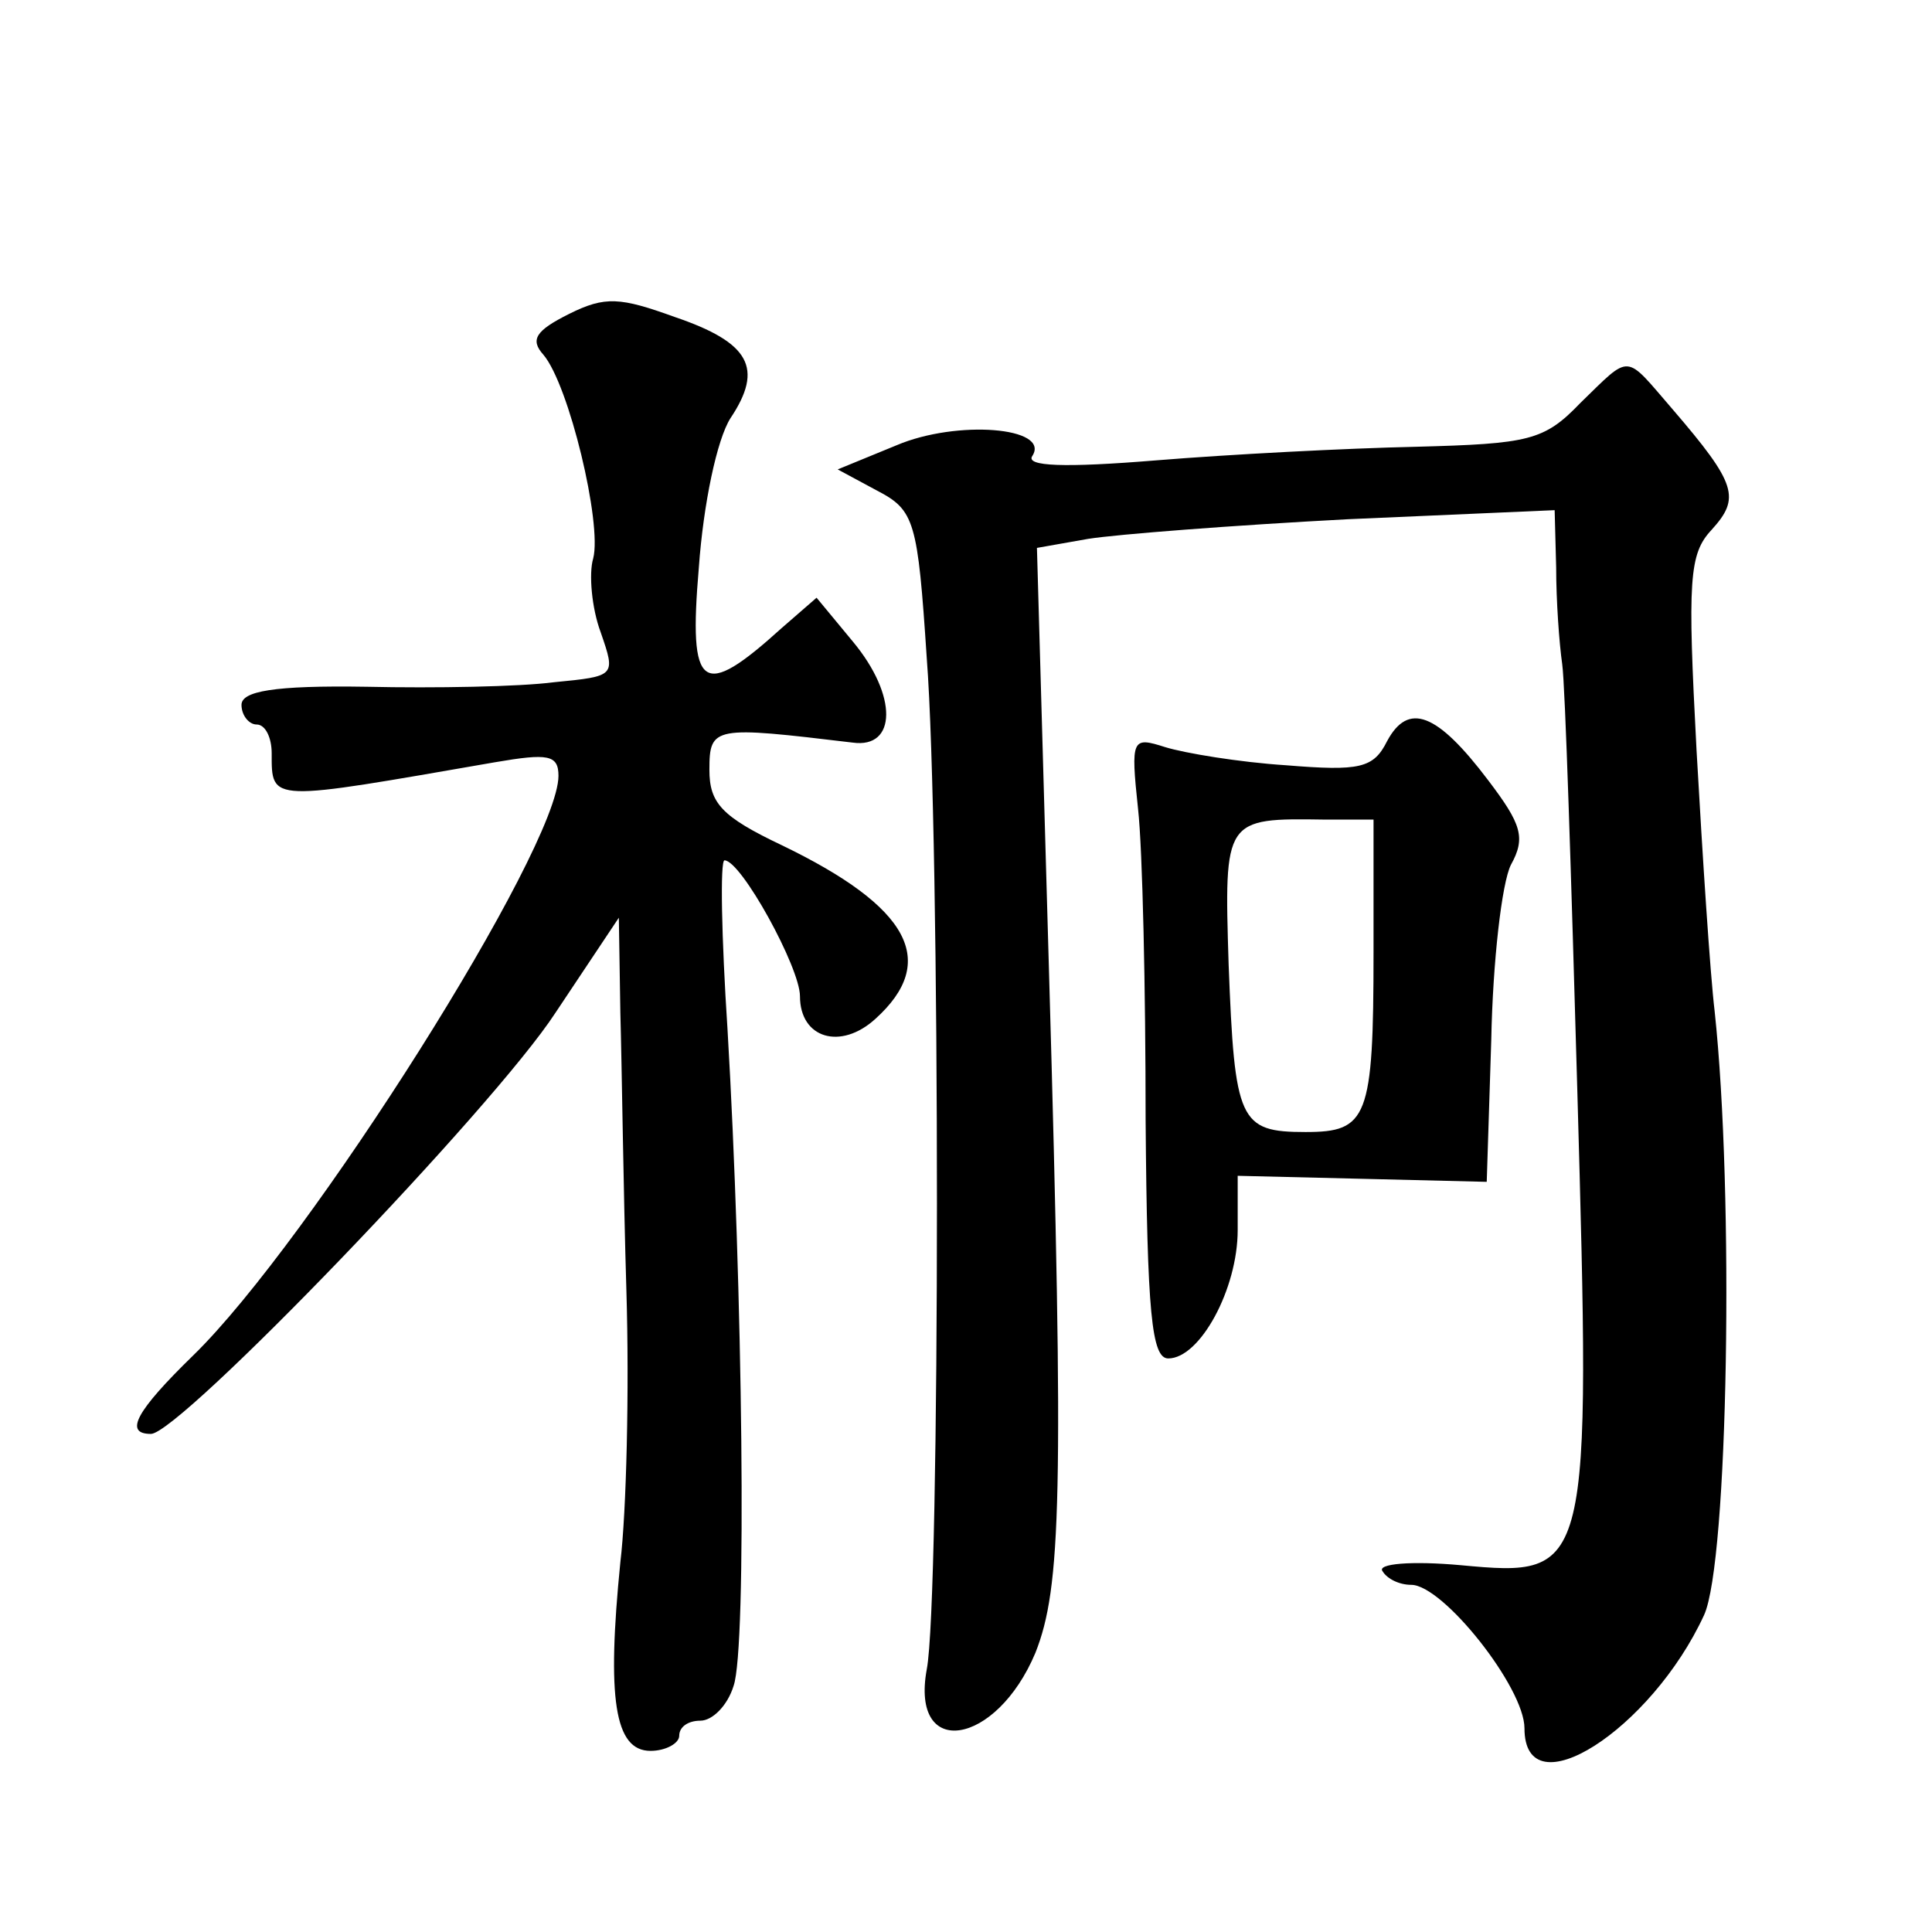
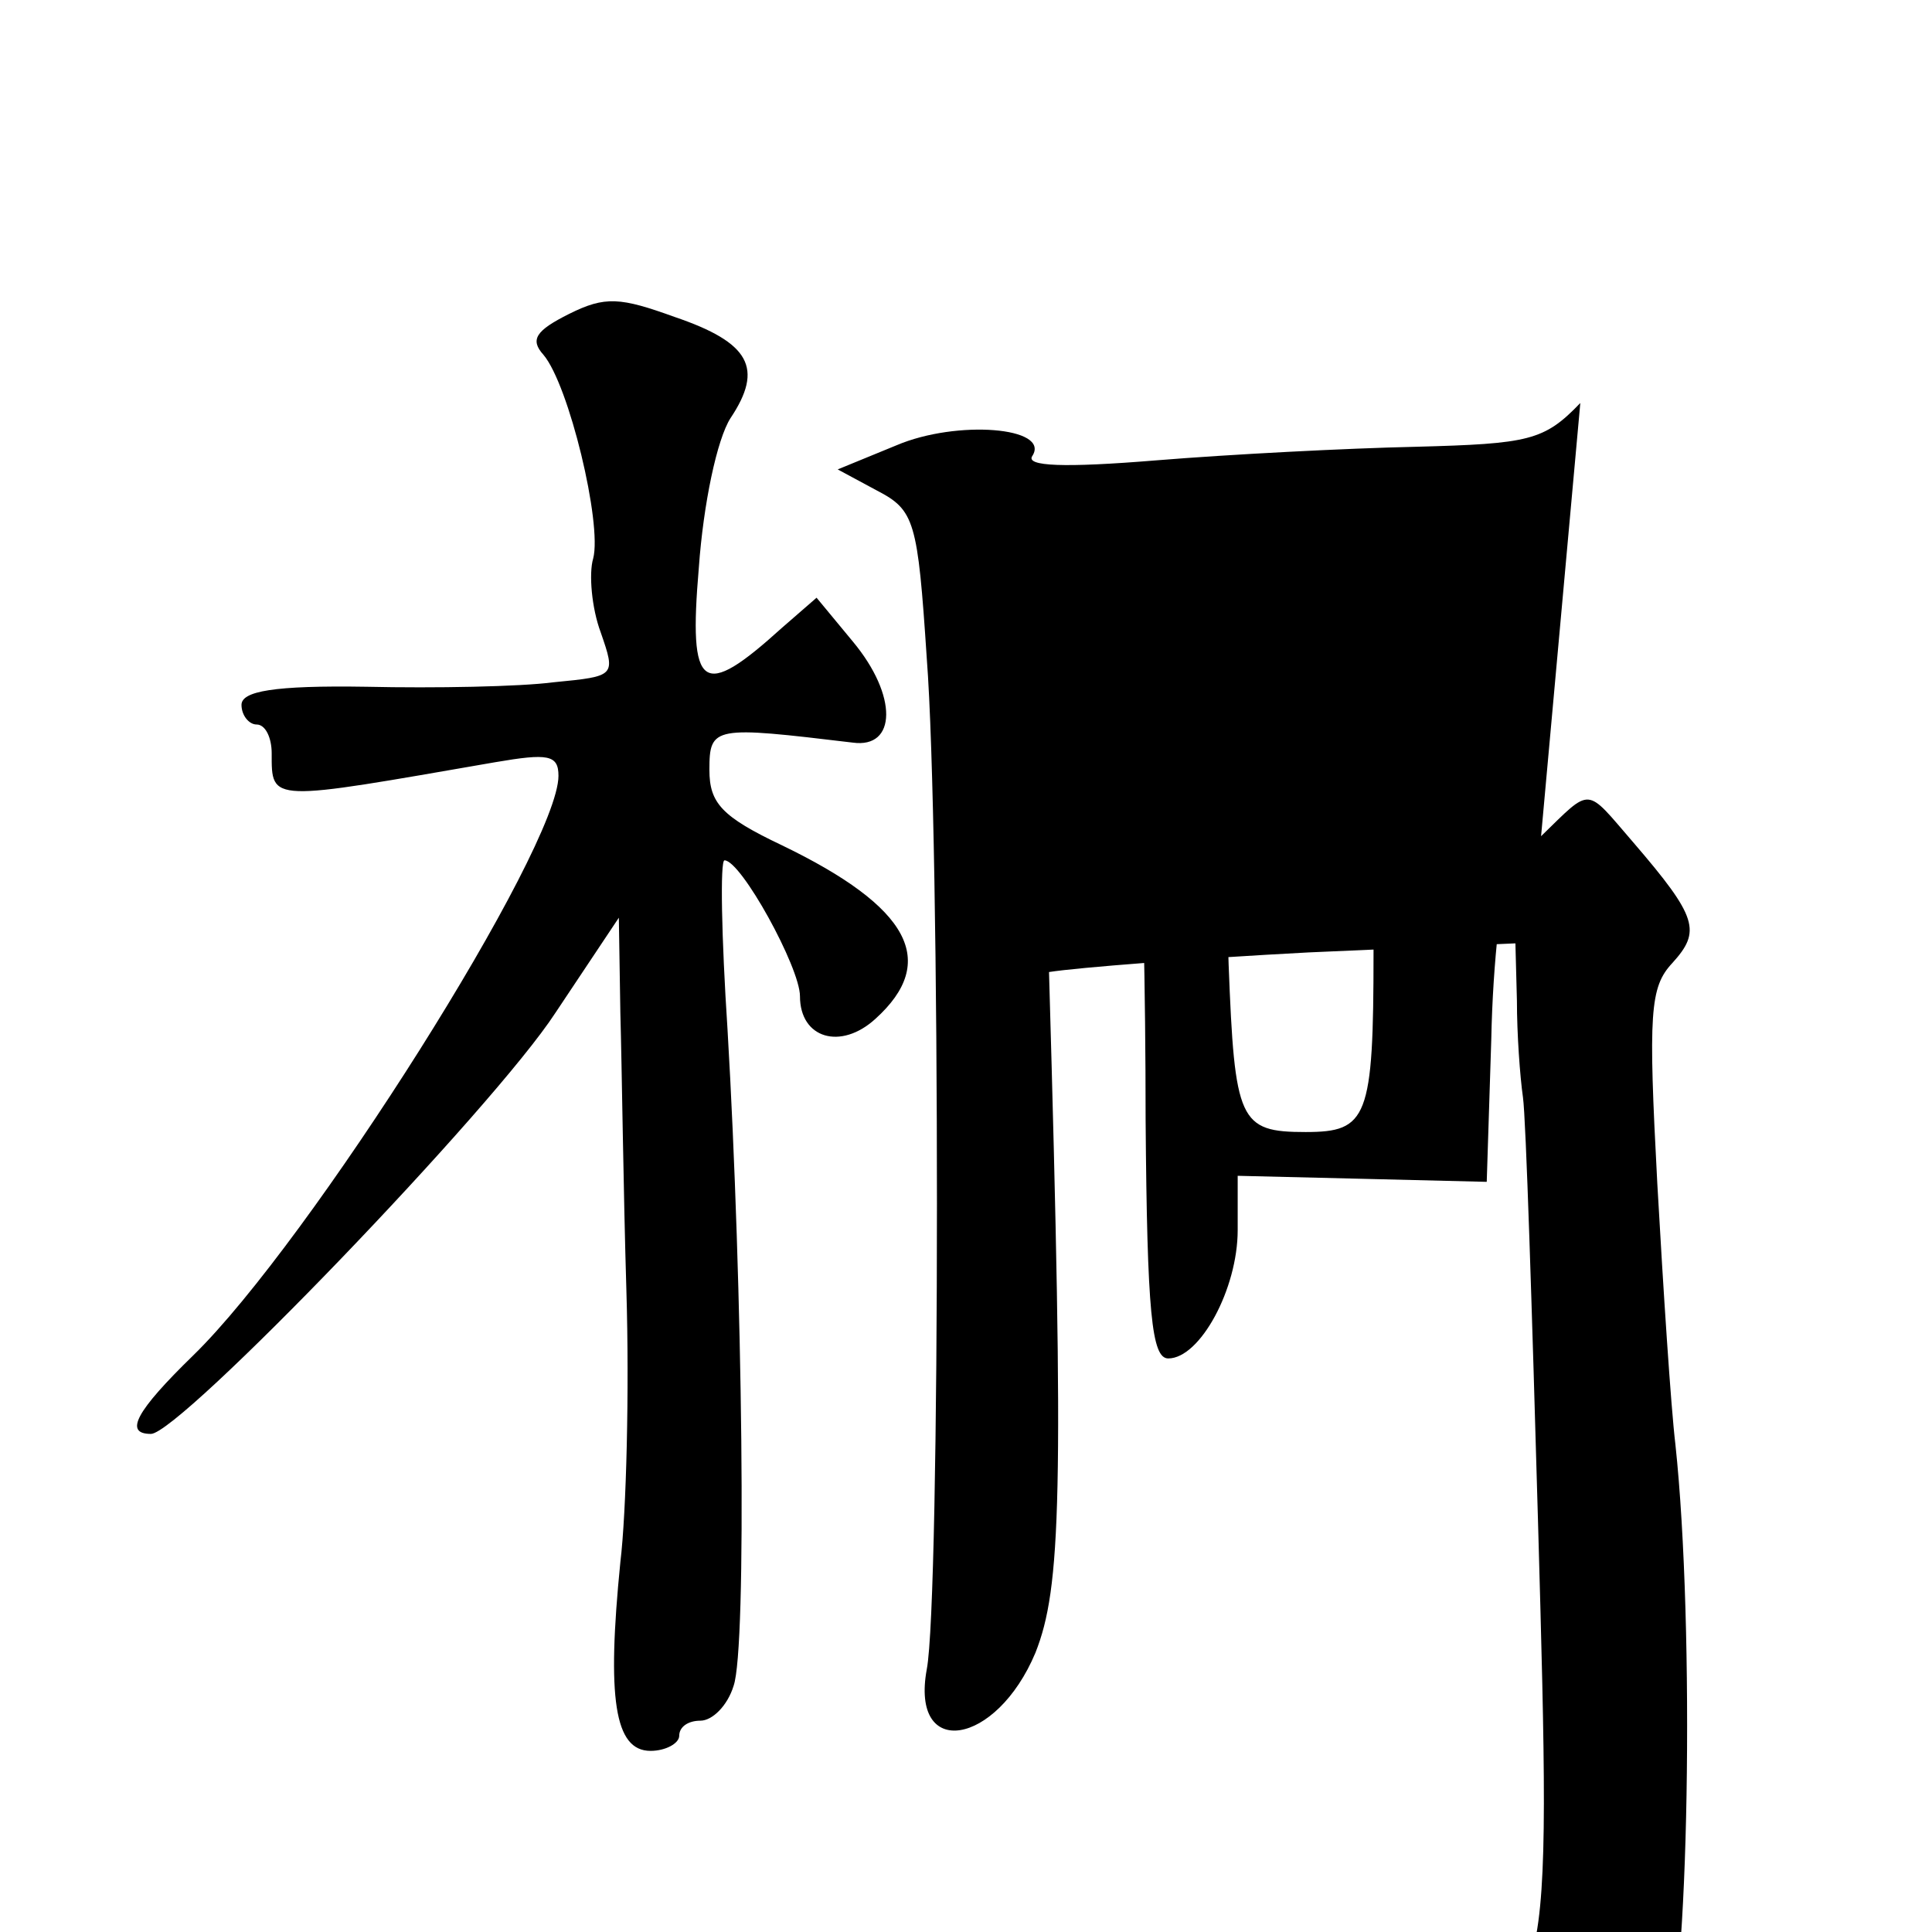
<svg xmlns="http://www.w3.org/2000/svg" version="1.0" width="128pt" height="128pt" viewBox="0 0 128 128" preserveAspectRatio="xMidYMid meet">
  <g transform="translate(0,128) scale(0.1,-0.1)" fill="#0" stroke="none">
-     <path d="M377 1072 c-22 -11 -26 -17 -17 -27 17 -20 39 -112 33 -135 -3 -10 -1 -33 5 -49 10 -29 10 -29 -31 -33 -23 -3 -79 -4 -124 -3 -62 1 -83 -3 -83 -12 0 -7 5 -13 10 -13 6 0 10 -9 10 -19 0 -33 -2 -32 148 -6 35 6 42 5 42 -9 0 -48 -165 -309 -242 -384 -38 -37 -46 -52 -28 -52 19 0 227 216 268 279 l42 63 1 -63 c1 -35 2 -118 4 -184 2 -66 0 -147 -4 -180 -9 -90 -4 -125 20 -125 10 0 19 5 19 10 0 6 6 10 14 10 8 0 18 10 22 23 9 25 6 265 -4 435 -4 61 -5 112 -2 112 11 0 50 -71 50 -90 0 -28 27 -36 50 -15 42 38 23 74 -62 115 -40 19 -48 28 -48 50 0 29 3 29 95 18 29 -4 30 31 0 67 l-24 29 -23 -20 c-53 -48 -62 -42 -55 40 3 42 12 85 21 99 22 33 13 50 -37 67 -36 13 -46 14 -70 2z M1047 1013 c-24 -25 -34 -27 -109 -29 -46 -1 -123 -5 -172 -9 -61 -5 -87 -4 -82 3 12 19 -50 24 -90 7 l-39 -16 26 -14 c25 -13 27 -20 33 -111 9 -116 9 -624 0 -670 -11 -60 46 -51 72 11 17 43 19 103 9 451 l-8 281 34 6 c19 3 96 9 172 13 l137 6 1 -38 c0 -22 2 -50 4 -64 2 -14 6 -141 10 -282 9 -321 9 -323 -77 -315 -33 3 -56 1 -52 -4 3 -5 11 -9 19 -9 21 0 75 -68 75 -95 0 -55 84 -1 119 75 16 35 20 279 7 400 -3 25 -8 102 -12 173 -6 113 -5 130 10 146 19 21 17 30 -26 80 -32 37 -27 37 -61 4z M919 789 c-9 -18 -18 -20 -67 -16 -31 2 -67 8 -80 12 -22 7 -23 6 -18 -41 3 -27 5 -120 5 -206 1 -128 4 -158 15 -158 21 0 46 46 46 85 l0 36 83 -2 82 -2 3 94 c1 52 7 104 13 116 10 18 7 27 -15 56 -34 45 -53 52 -67 26z m-9 -140 c0 -110 -4 -119 -45 -119 -44 0 -47 7 -51 111 -3 97 -3 97 64 96 l32 0 0 -88z" />
+     <path d="M377 1072 c-22 -11 -26 -17 -17 -27 17 -20 39 -112 33 -135 -3 -10 -1 -33 5 -49 10 -29 10 -29 -31 -33 -23 -3 -79 -4 -124 -3 -62 1 -83 -3 -83 -12 0 -7 5 -13 10 -13 6 0 10 -9 10 -19 0 -33 -2 -32 148 -6 35 6 42 5 42 -9 0 -48 -165 -309 -242 -384 -38 -37 -46 -52 -28 -52 19 0 227 216 268 279 l42 63 1 -63 c1 -35 2 -118 4 -184 2 -66 0 -147 -4 -180 -9 -90 -4 -125 20 -125 10 0 19 5 19 10 0 6 6 10 14 10 8 0 18 10 22 23 9 25 6 265 -4 435 -4 61 -5 112 -2 112 11 0 50 -71 50 -90 0 -28 27 -36 50 -15 42 38 23 74 -62 115 -40 19 -48 28 -48 50 0 29 3 29 95 18 29 -4 30 31 0 67 l-24 29 -23 -20 c-53 -48 -62 -42 -55 40 3 42 12 85 21 99 22 33 13 50 -37 67 -36 13 -46 14 -70 2z M1047 1013 c-24 -25 -34 -27 -109 -29 -46 -1 -123 -5 -172 -9 -61 -5 -87 -4 -82 3 12 19 -50 24 -90 7 l-39 -16 26 -14 c25 -13 27 -20 33 -111 9 -116 9 -624 0 -670 -11 -60 46 -51 72 11 17 43 19 103 9 451 c19 3 96 9 172 13 l137 6 1 -38 c0 -22 2 -50 4 -64 2 -14 6 -141 10 -282 9 -321 9 -323 -77 -315 -33 3 -56 1 -52 -4 3 -5 11 -9 19 -9 21 0 75 -68 75 -95 0 -55 84 -1 119 75 16 35 20 279 7 400 -3 25 -8 102 -12 173 -6 113 -5 130 10 146 19 21 17 30 -26 80 -32 37 -27 37 -61 4z M919 789 c-9 -18 -18 -20 -67 -16 -31 2 -67 8 -80 12 -22 7 -23 6 -18 -41 3 -27 5 -120 5 -206 1 -128 4 -158 15 -158 21 0 46 46 46 85 l0 36 83 -2 82 -2 3 94 c1 52 7 104 13 116 10 18 7 27 -15 56 -34 45 -53 52 -67 26z m-9 -140 c0 -110 -4 -119 -45 -119 -44 0 -47 7 -51 111 -3 97 -3 97 64 96 l32 0 0 -88z" />
  </g>
</svg>